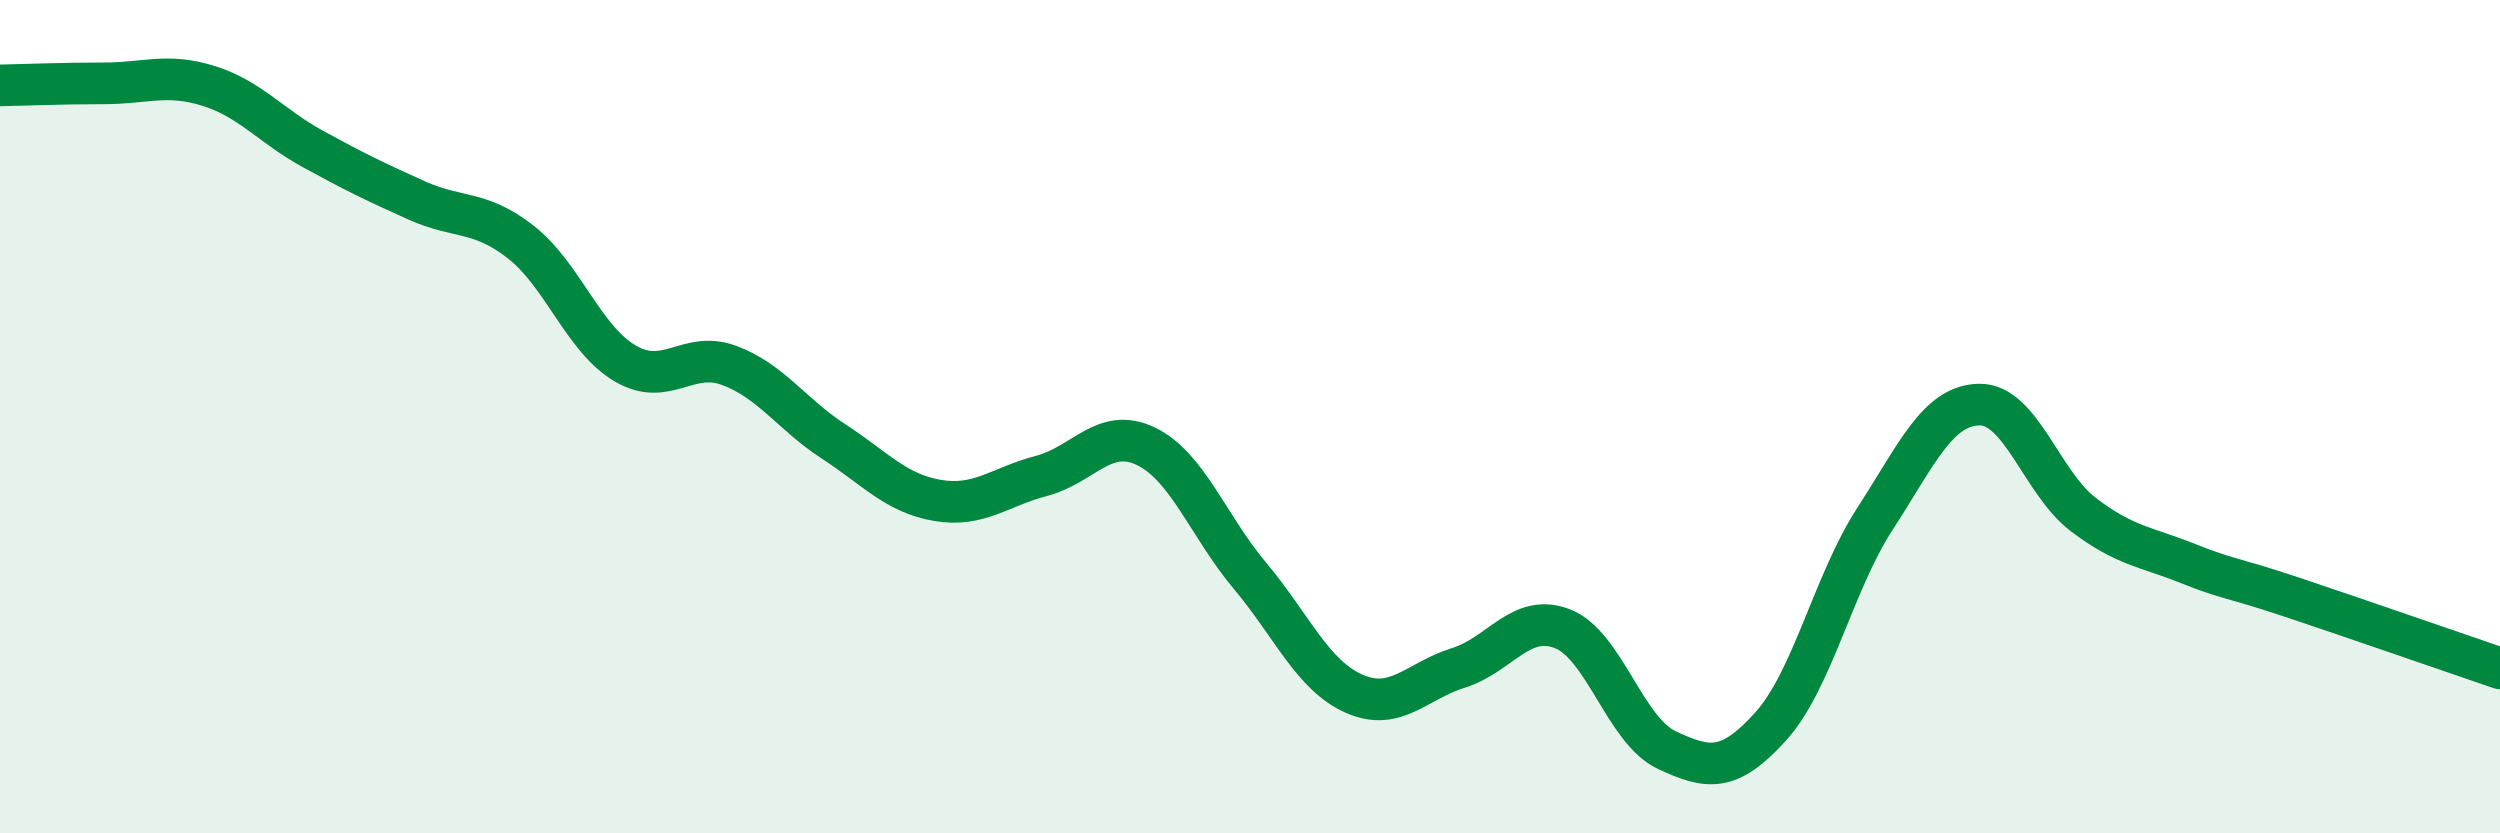
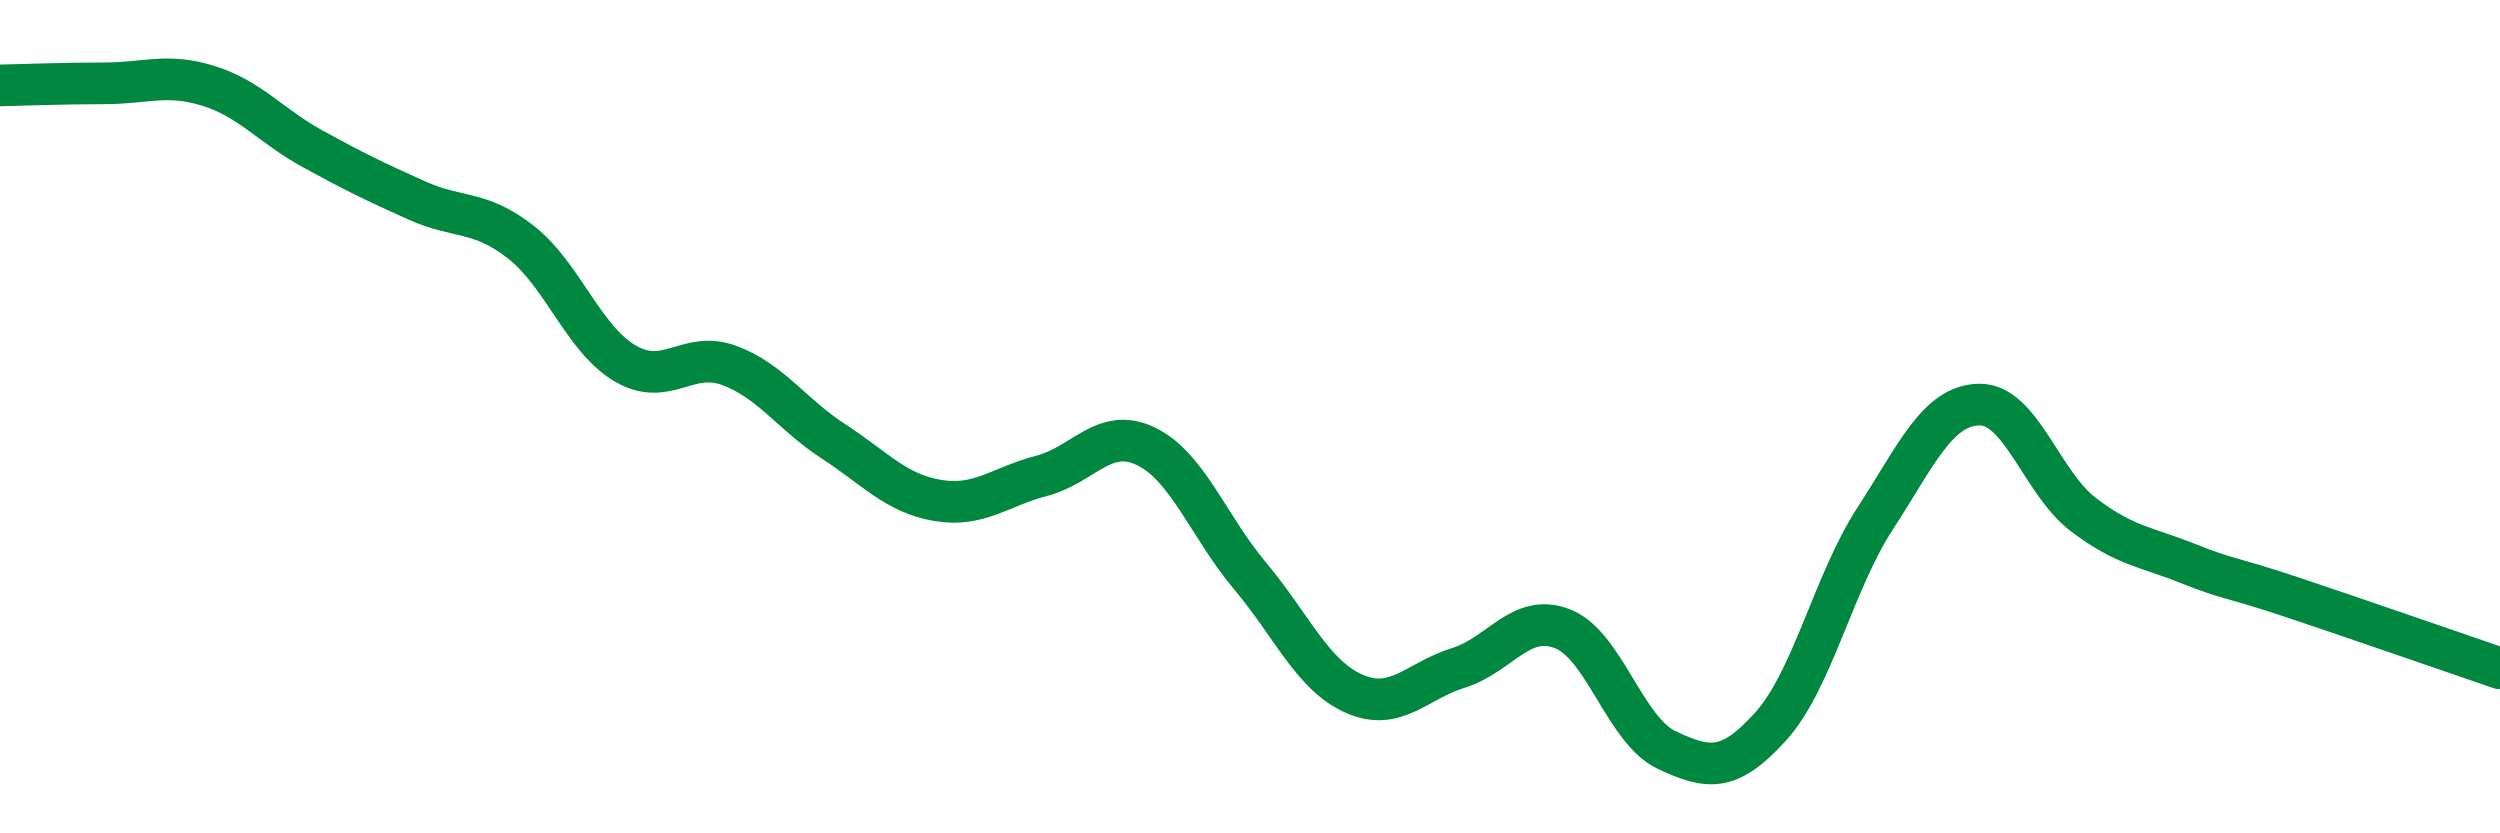
<svg xmlns="http://www.w3.org/2000/svg" width="60" height="20" viewBox="0 0 60 20">
-   <path d="M 0,2.05 C 0.5,2.04 1.5,2 2.5,2 C 3.5,2 4,1.75 5,2.06 C 6,2.37 6.5,3.02 7.5,3.57 C 8.5,4.12 9,4.36 10,4.81 C 11,5.26 11.5,5.03 12.5,5.81 C 13.5,6.59 14,8.13 15,8.72 C 16,9.31 16.5,8.4 17.5,8.77 C 18.5,9.14 19,9.94 20,10.59 C 21,11.24 21.5,11.84 22.5,12.01 C 23.5,12.18 24,11.68 25,11.42 C 26,11.16 26.5,10.23 27.5,10.71 C 28.5,11.19 29,12.63 30,13.82 C 31,15.01 31.5,16.21 32.5,16.65 C 33.5,17.09 34,16.34 35,16.03 C 36,15.72 36.5,14.7 37.5,15.09 C 38.5,15.48 39,17.53 40,18 C 41,18.47 41.5,18.54 42.5,17.43 C 43.5,16.32 44,13.99 45,12.45 C 46,10.91 46.5,9.73 47.5,9.71 C 48.5,9.69 49,11.59 50,12.35 C 51,13.11 51.5,13.12 52.5,13.52 C 53.5,13.92 53.5,13.83 55,14.33 C 56.5,14.83 59,15.7 60,16.04L60 20L0 20Z" fill="#008740" opacity="0.1" stroke-linecap="round" stroke-linejoin="round" />
  <path d="M 0,2.05 C 0.5,2.04 1.5,2 2.5,2 C 3.5,2 4,1.75 5,2.06 C 6,2.37 6.5,3.02 7.5,3.57 C 8.5,4.12 9,4.36 10,4.81 C 11,5.26 11.5,5.03 12.5,5.81 C 13.5,6.59 14,8.13 15,8.72 C 16,9.31 16.5,8.4 17.5,8.77 C 18.5,9.14 19,9.94 20,10.59 C 21,11.24 21.5,11.84 22.5,12.01 C 23.5,12.18 24,11.68 25,11.42 C 26,11.16 26.5,10.23 27.5,10.71 C 28.5,11.19 29,12.63 30,13.82 C 31,15.01 31.5,16.21 32.5,16.65 C 33.5,17.09 34,16.34 35,16.03 C 36,15.72 36.5,14.7 37.5,15.09 C 38.5,15.48 39,17.53 40,18 C 41,18.47 41.5,18.54 42.5,17.43 C 43.5,16.32 44,13.99 45,12.45 C 46,10.91 46.5,9.73 47.5,9.71 C 48.5,9.69 49,11.59 50,12.35 C 51,13.11 51.5,13.12 52.5,13.52 C 53.5,13.92 53.5,13.83 55,14.33 C 56.5,14.83 59,15.7 60,16.04" stroke="#008740" stroke-width="1" fill="none" stroke-linecap="round" stroke-linejoin="round" />
</svg>